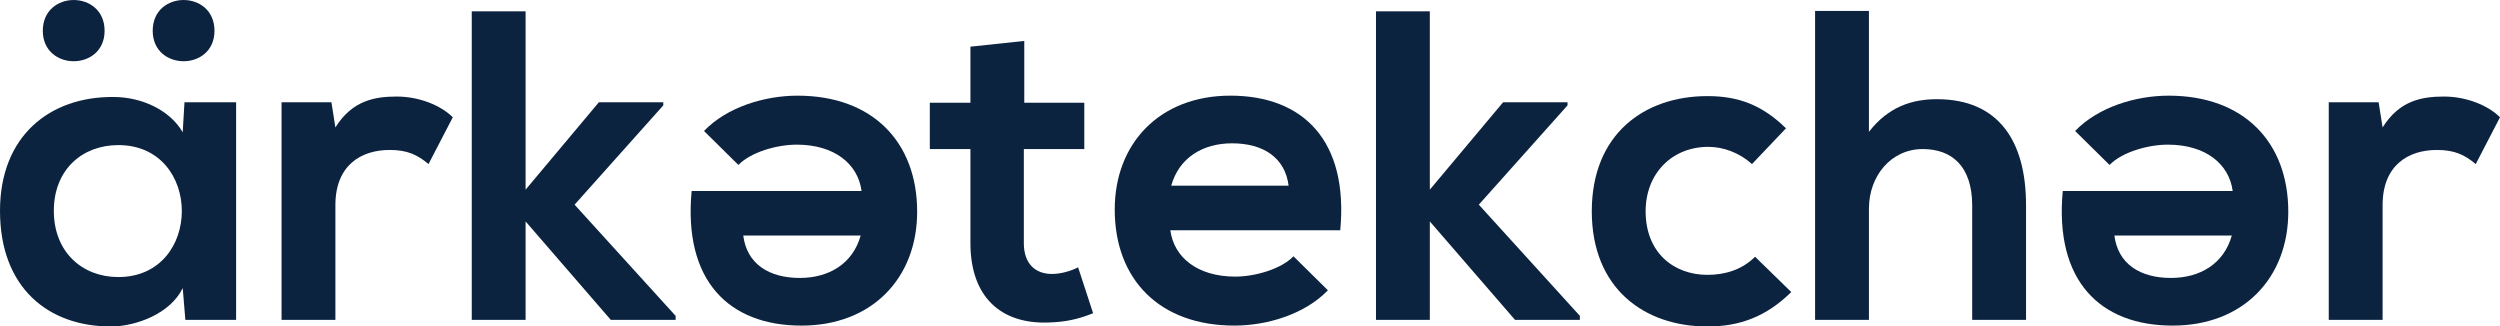
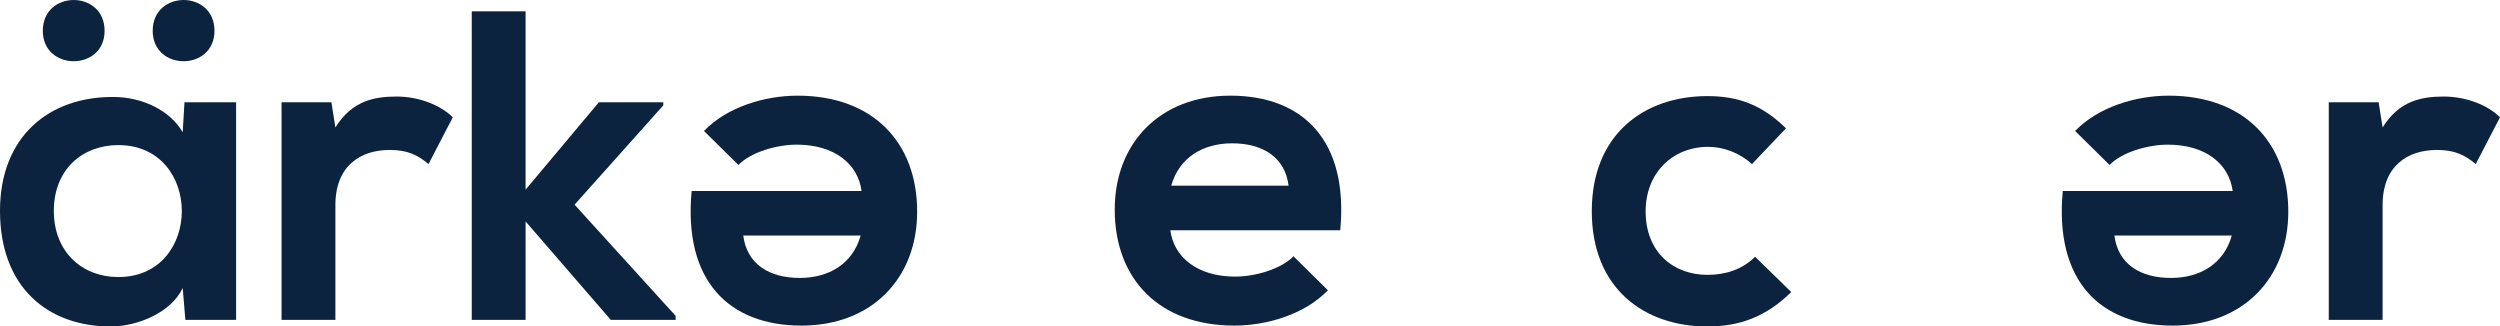
<svg xmlns="http://www.w3.org/2000/svg" version="1.1" id="Layer_1" x="0px" y="0px" width="566.496px" height="73.98px" viewBox="0 0 566.496 73.98" enable-background="new 0 0 566.496 73.98" xml:space="preserve">
  <path fill="#0C2340" d="M41.402,29.977l0.4-6.8h11.701v49.303h-11.5l-0.6-7.2c-2.8,5.8-10.5,8.601-16.001,8.7  C10.8,74.08,0,65.079,0,47.778c0-17.001,11.3-25.902,25.701-25.802C32.302,21.977,38.602,25.076,41.402,29.977z M9.7,6.976  c0,9.2,14.001,9.2,14.001,0C23.701-2.325,9.7-2.325,9.7,6.976z M26.801,32.877c-8.1,0-14.601,5.5-14.601,14.901  c0,9.4,6.5,15.001,14.601,15.001C46.002,62.779,46.002,32.877,26.801,32.877z M34.602,6.976c0,9.2,14,9.2,14,0  C48.603-2.325,34.602-2.325,34.602,6.976z" />
  <path fill="#0C2340" d="M75.1,23.177l0.9,5.7c3.8-6.101,8.9-7.001,13.901-7.001c5.1,0,10,2.001,12.701,4.701l-5.5,10.601  c-2.5-2.101-4.8-3.2-8.8-3.2c-6.4,0-12.301,3.399-12.301,12.5v26.002H63.799V23.177H75.1z" />
  <path fill="#0C2340" d="M119.099,2.575v40.402L135.7,23.177h14.601v0.7l-20.102,22.501l22.901,25.201v0.9H138.4l-19.301-22.302  v22.302h-12.201V2.575H119.099z" />
  <path fill="#0C2340" d="M195.225,43.277c-0.8-6.1-6.101-10.5-14.701-10.5c-4.5,0-10.401,1.7-13.201,4.601l-7.8-7.701  c5.2-5.4,13.701-8,21.201-8c17.001,0,27.102,10.5,27.102,26.302c0,15.001-10.2,25.801-26.201,25.801  c-16.501,0-26.802-10.2-24.902-30.502H195.225z M168.423,53.378c0.8,6.4,5.8,9.602,12.801,9.602c6.601,0,12.001-3.201,13.801-9.602  H168.423z" />
-   <path fill="#0C2340" d="M232.099,9.275v14.001H245.7v10.501h-13.701v21.301c0,4.7,2.601,7.001,6.4,7.001c1.9,0,4.101-0.601,5.9-1.5  l3.4,10.4c-3.5,1.4-6.4,2-10.101,2.1c-10.701,0.4-17.701-5.7-17.701-18.001V33.777h-9.201V23.276h9.201v-12.7L232.099,9.275z" />
  <path fill="#0C2340" d="M265.197,52.179c0.8,6.1,6.101,10.5,14.701,10.5c4.5,0,10.401-1.7,13.202-4.601l7.8,7.701  c-5.2,5.4-13.7,8-21.201,8c-17.001,0-27.102-10.5-27.102-26.302c0-15.001,10.201-25.801,26.202-25.801  c16.5,0,26.801,10.2,24.901,30.502H265.197z M291.999,42.078c-0.8-6.4-5.8-9.602-12.801-9.602c-6.601,0-12.001,3.201-13.801,9.602  H291.999z" />
-   <path fill="#0C2340" d="M323.997,2.575v40.402l16.601-19.801h14.602v0.7l-20.102,22.501l22.901,25.201v0.9h-14.7l-19.302-22.302  v22.302h-12.2V2.575H323.997z" />
  <path fill="#0C2340" d="M405.898,66.179c-5.699,5.601-11.7,7.801-19,7.801c-14.301,0-26.202-8.601-26.202-26.102  s11.901-26.102,26.202-26.102c7,0,12.4,2,17.801,7.301l-7.701,8.101c-2.9-2.601-6.5-3.9-9.9-3.9c-8.2,0-14.201,6-14.201,14.601  c0,9.4,6.4,14.401,14.002,14.401c3.9,0,7.8-1.101,10.801-4.101L405.898,66.179z" />
-   <path fill="#0C2340" d="M423.496,2.476v27.401c4.4-5.7,9.801-7.4,15.4-7.4c14.002,0,20.201,9.5,20.201,24.001v26.002h-12.2V46.578  c0-9.001-4.7-12.801-11.2-12.801c-7.201,0-12.201,6.101-12.201,13.501v25.201h-12.201V2.476H423.496z" />
  <path fill="#0C2340" d="M505.922,43.277c-0.801-6.1-6.102-10.5-14.701-10.5c-4.5,0-10.4,1.7-13.201,4.601l-7.801-7.701  c5.201-5.4,13.701-8,21.201-8c17.002,0,27.102,10.5,27.102,26.302c0,15.001-10.199,25.801-26.201,25.801  c-16.501,0-26.801-10.2-24.901-30.502H505.922z M479.12,53.378c0.801,6.4,5.801,9.602,12.801,9.602  c6.602,0,12.002-3.201,13.801-9.602H479.12z" />
  <path fill="#0C2340" d="M538.994,23.177l0.9,5.7c3.801-6.101,8.9-7.001,13.901-7.001c5.101,0,10.001,2.001,12.7,4.701l-5.5,10.601  c-2.5-2.101-4.801-3.2-8.801-3.2c-6.4,0-12.301,3.399-12.301,12.5v26.002h-12.201V23.177H538.994z" />
</svg>